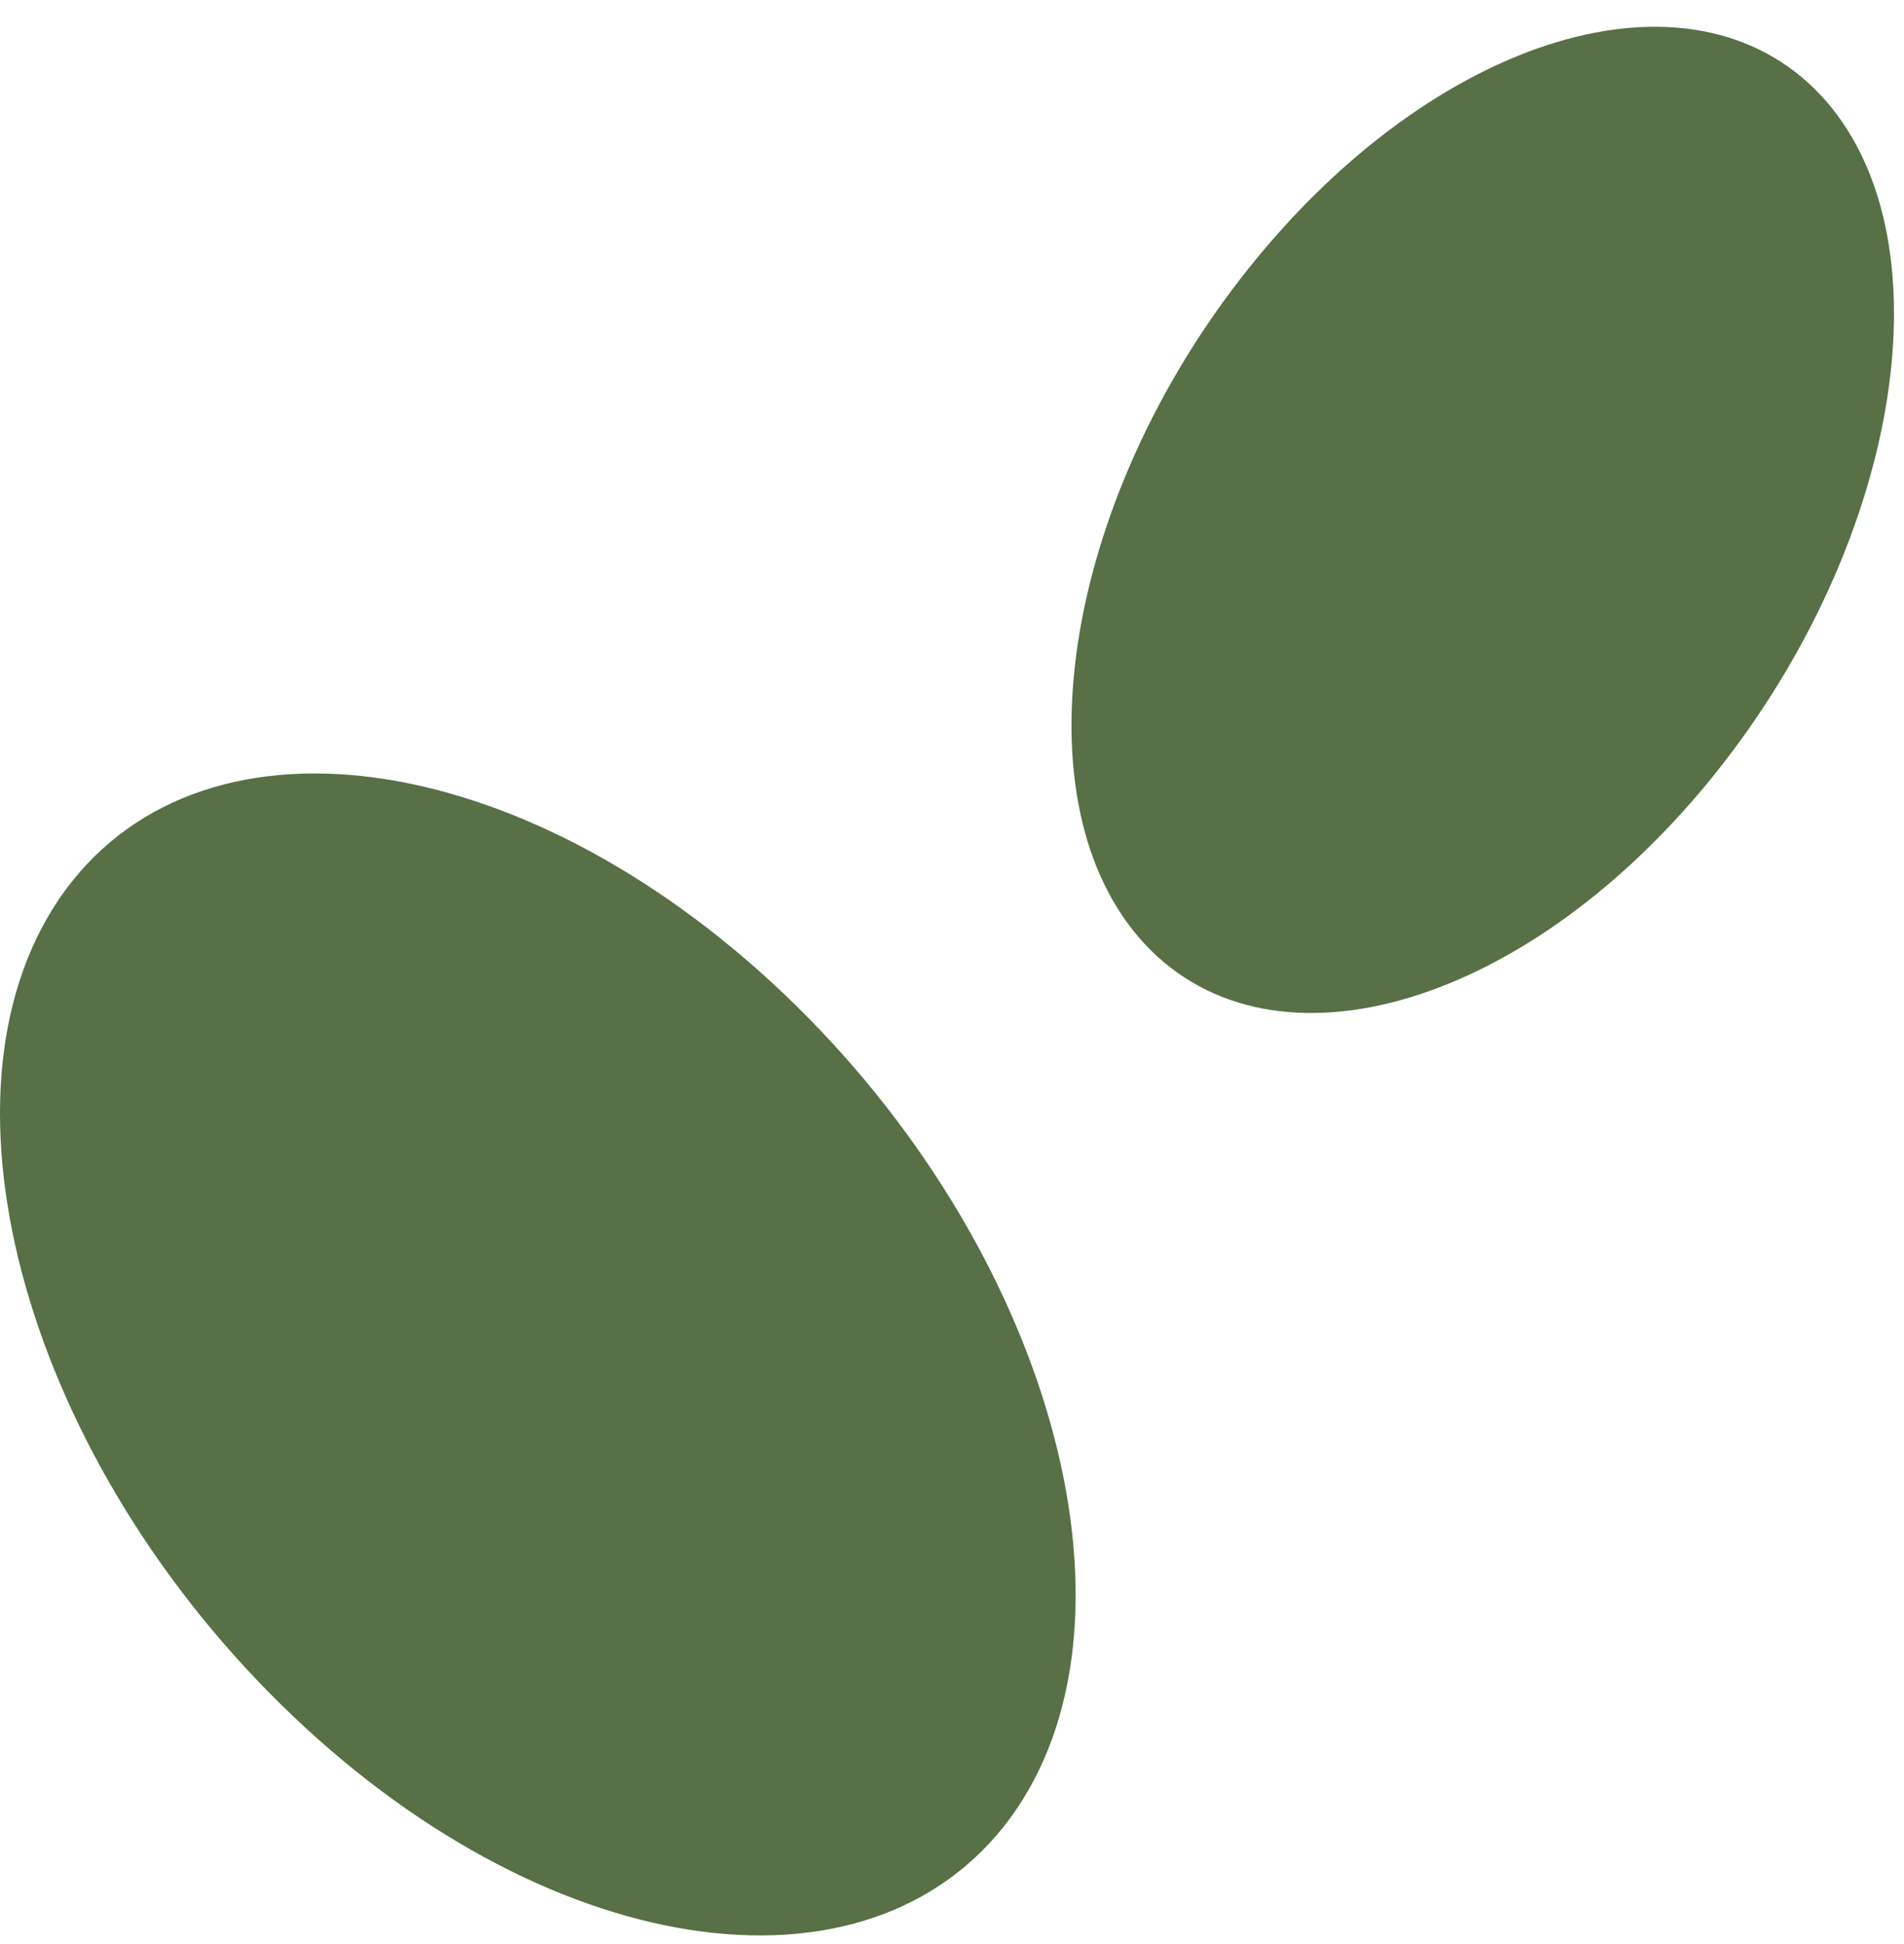
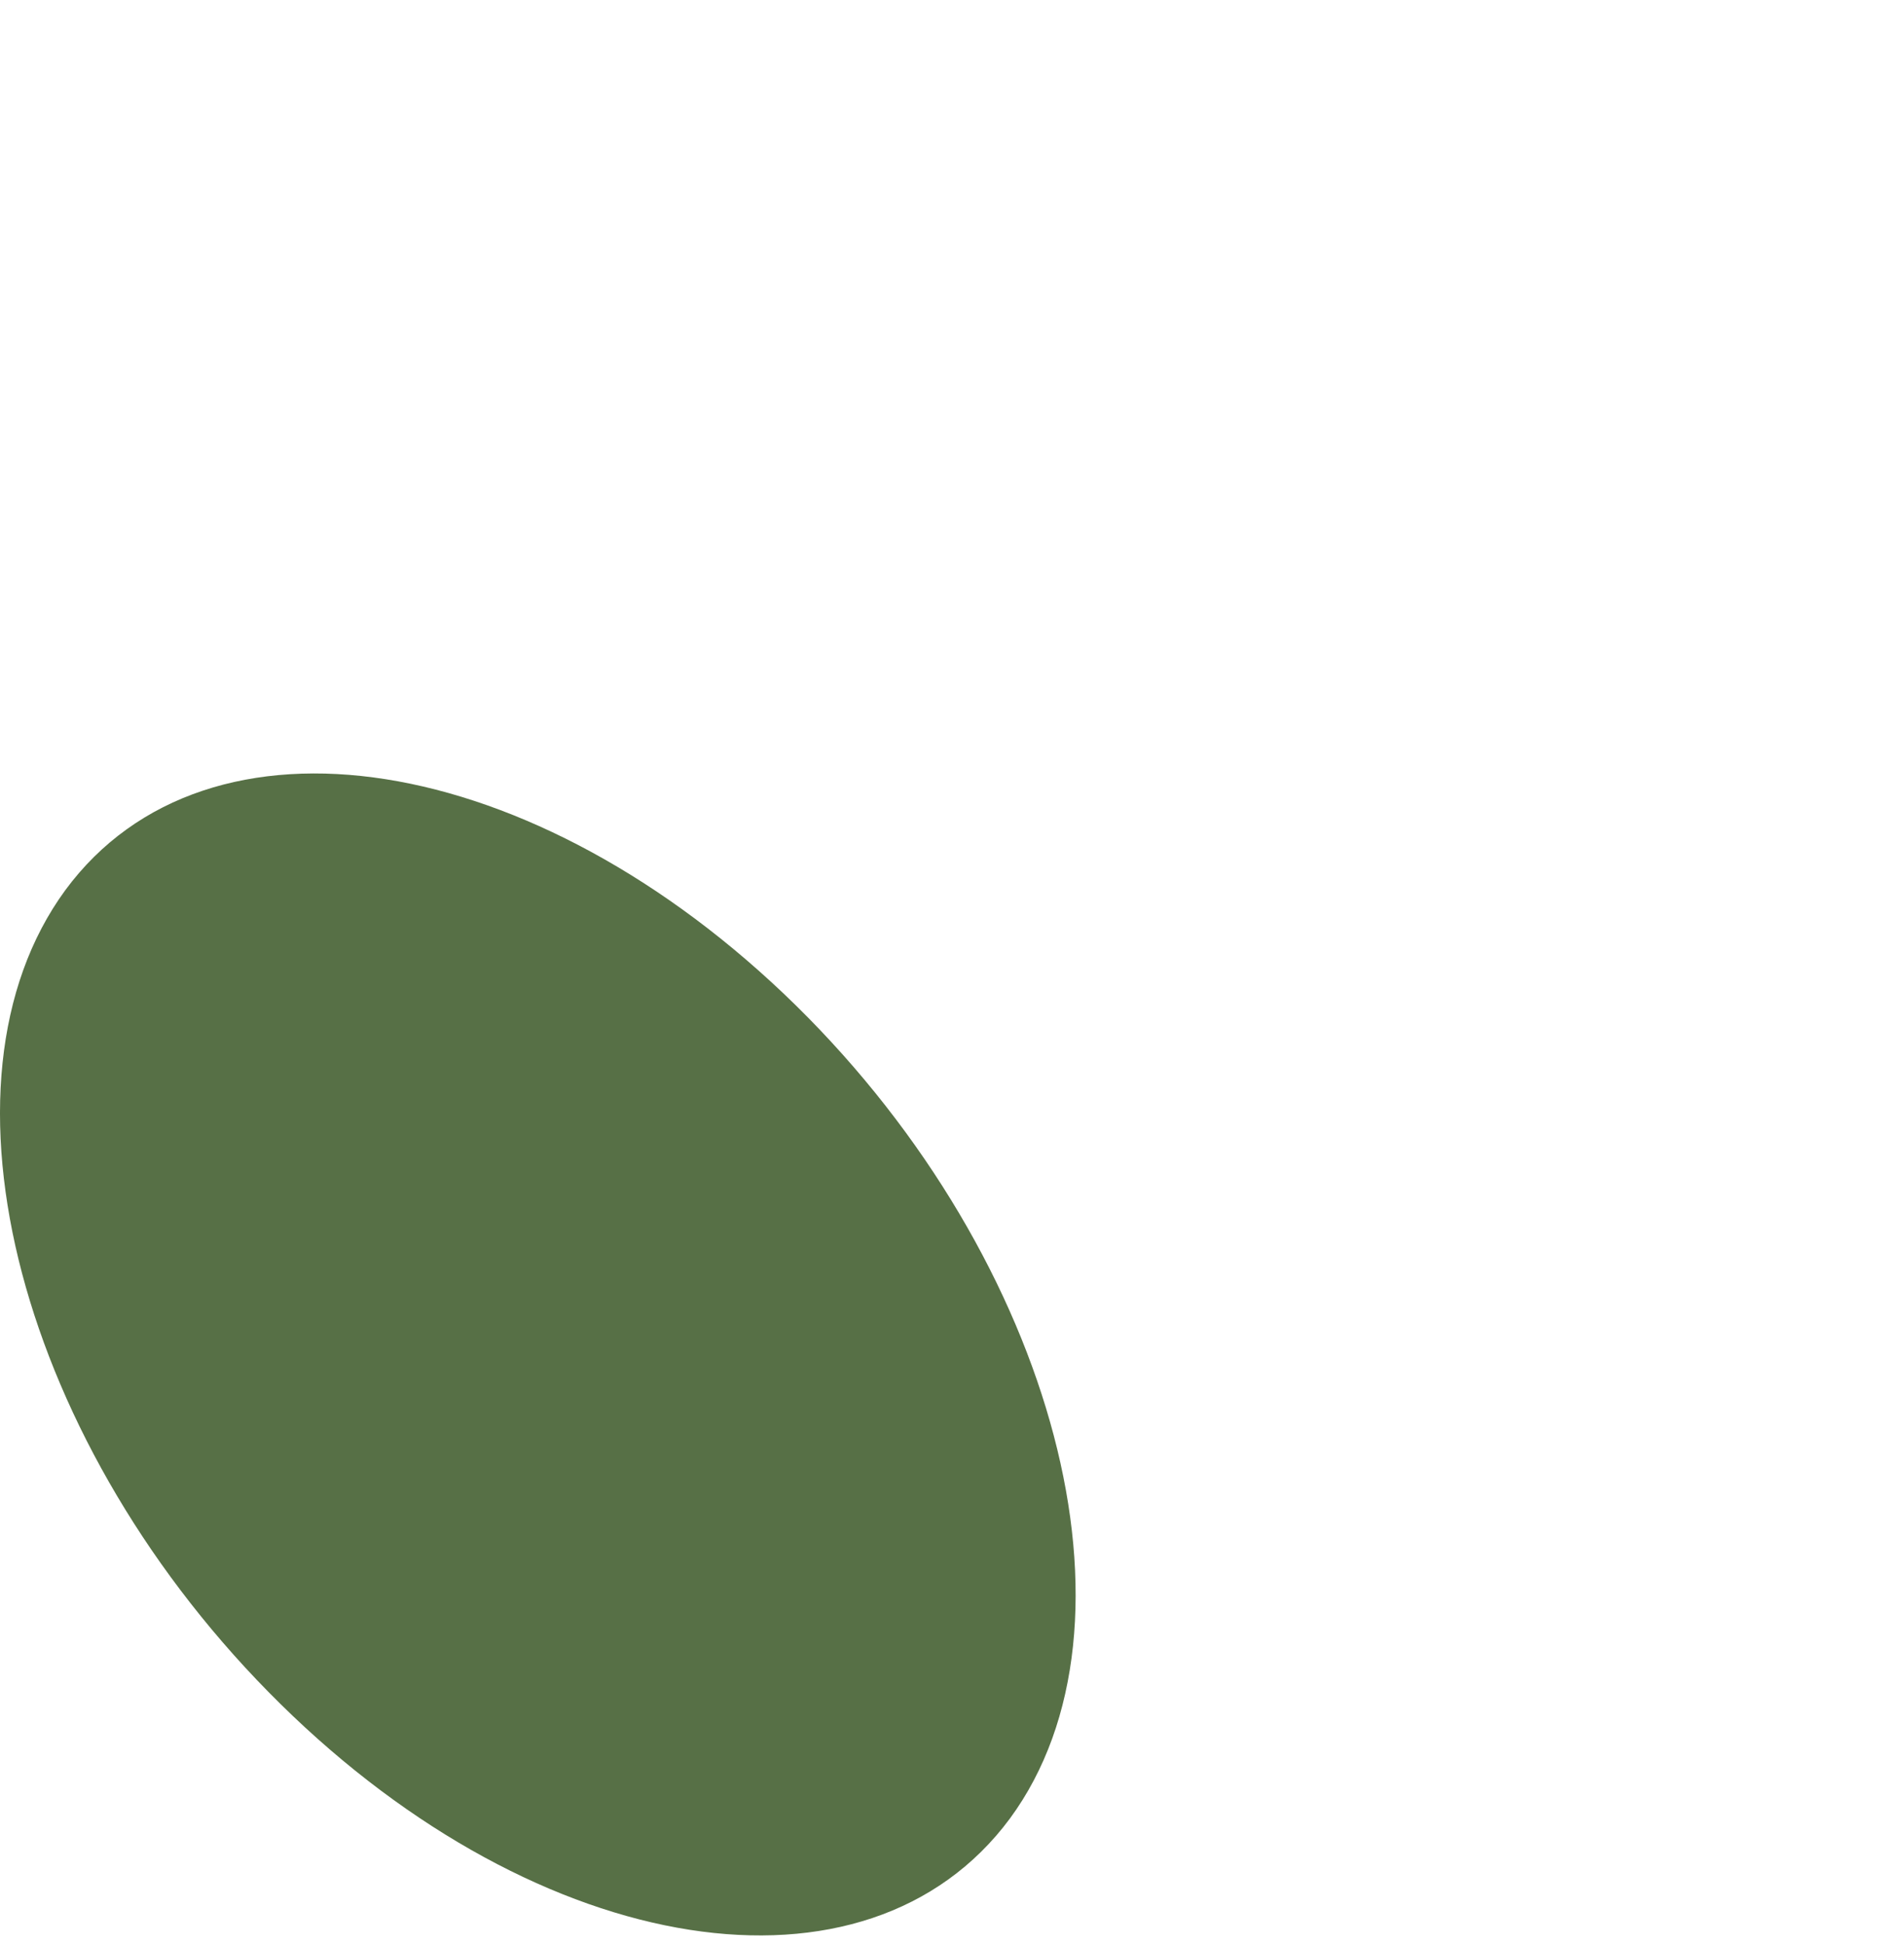
<svg xmlns="http://www.w3.org/2000/svg" width="94" height="96" viewBox="0 0 94 96" fill="none">
  <g id="Ovalos">
    <g id="Group 1">
      <path id="Vector" d="M3.222 43.958C-3.759 53.502 0.972 71.469 13.852 84.146C26.703 96.803 42.81 99.321 49.86 89.796C56.87 80.265 52.145 62.285 39.294 49.648C26.379 36.971 10.238 34.433 3.222 43.958Z" fill="#577046" />
-       <path id="Vector_2" d="M89.89 4.7C83.489 -2.114 70.854 1.699 61.626 13.275C52.413 24.826 50.136 39.742 56.521 46.621C62.912 53.462 75.556 49.654 84.755 38.103C93.984 26.495 96.276 11.547 89.89 4.7Z" fill="#577046" />
    </g>
  </g>
</svg>